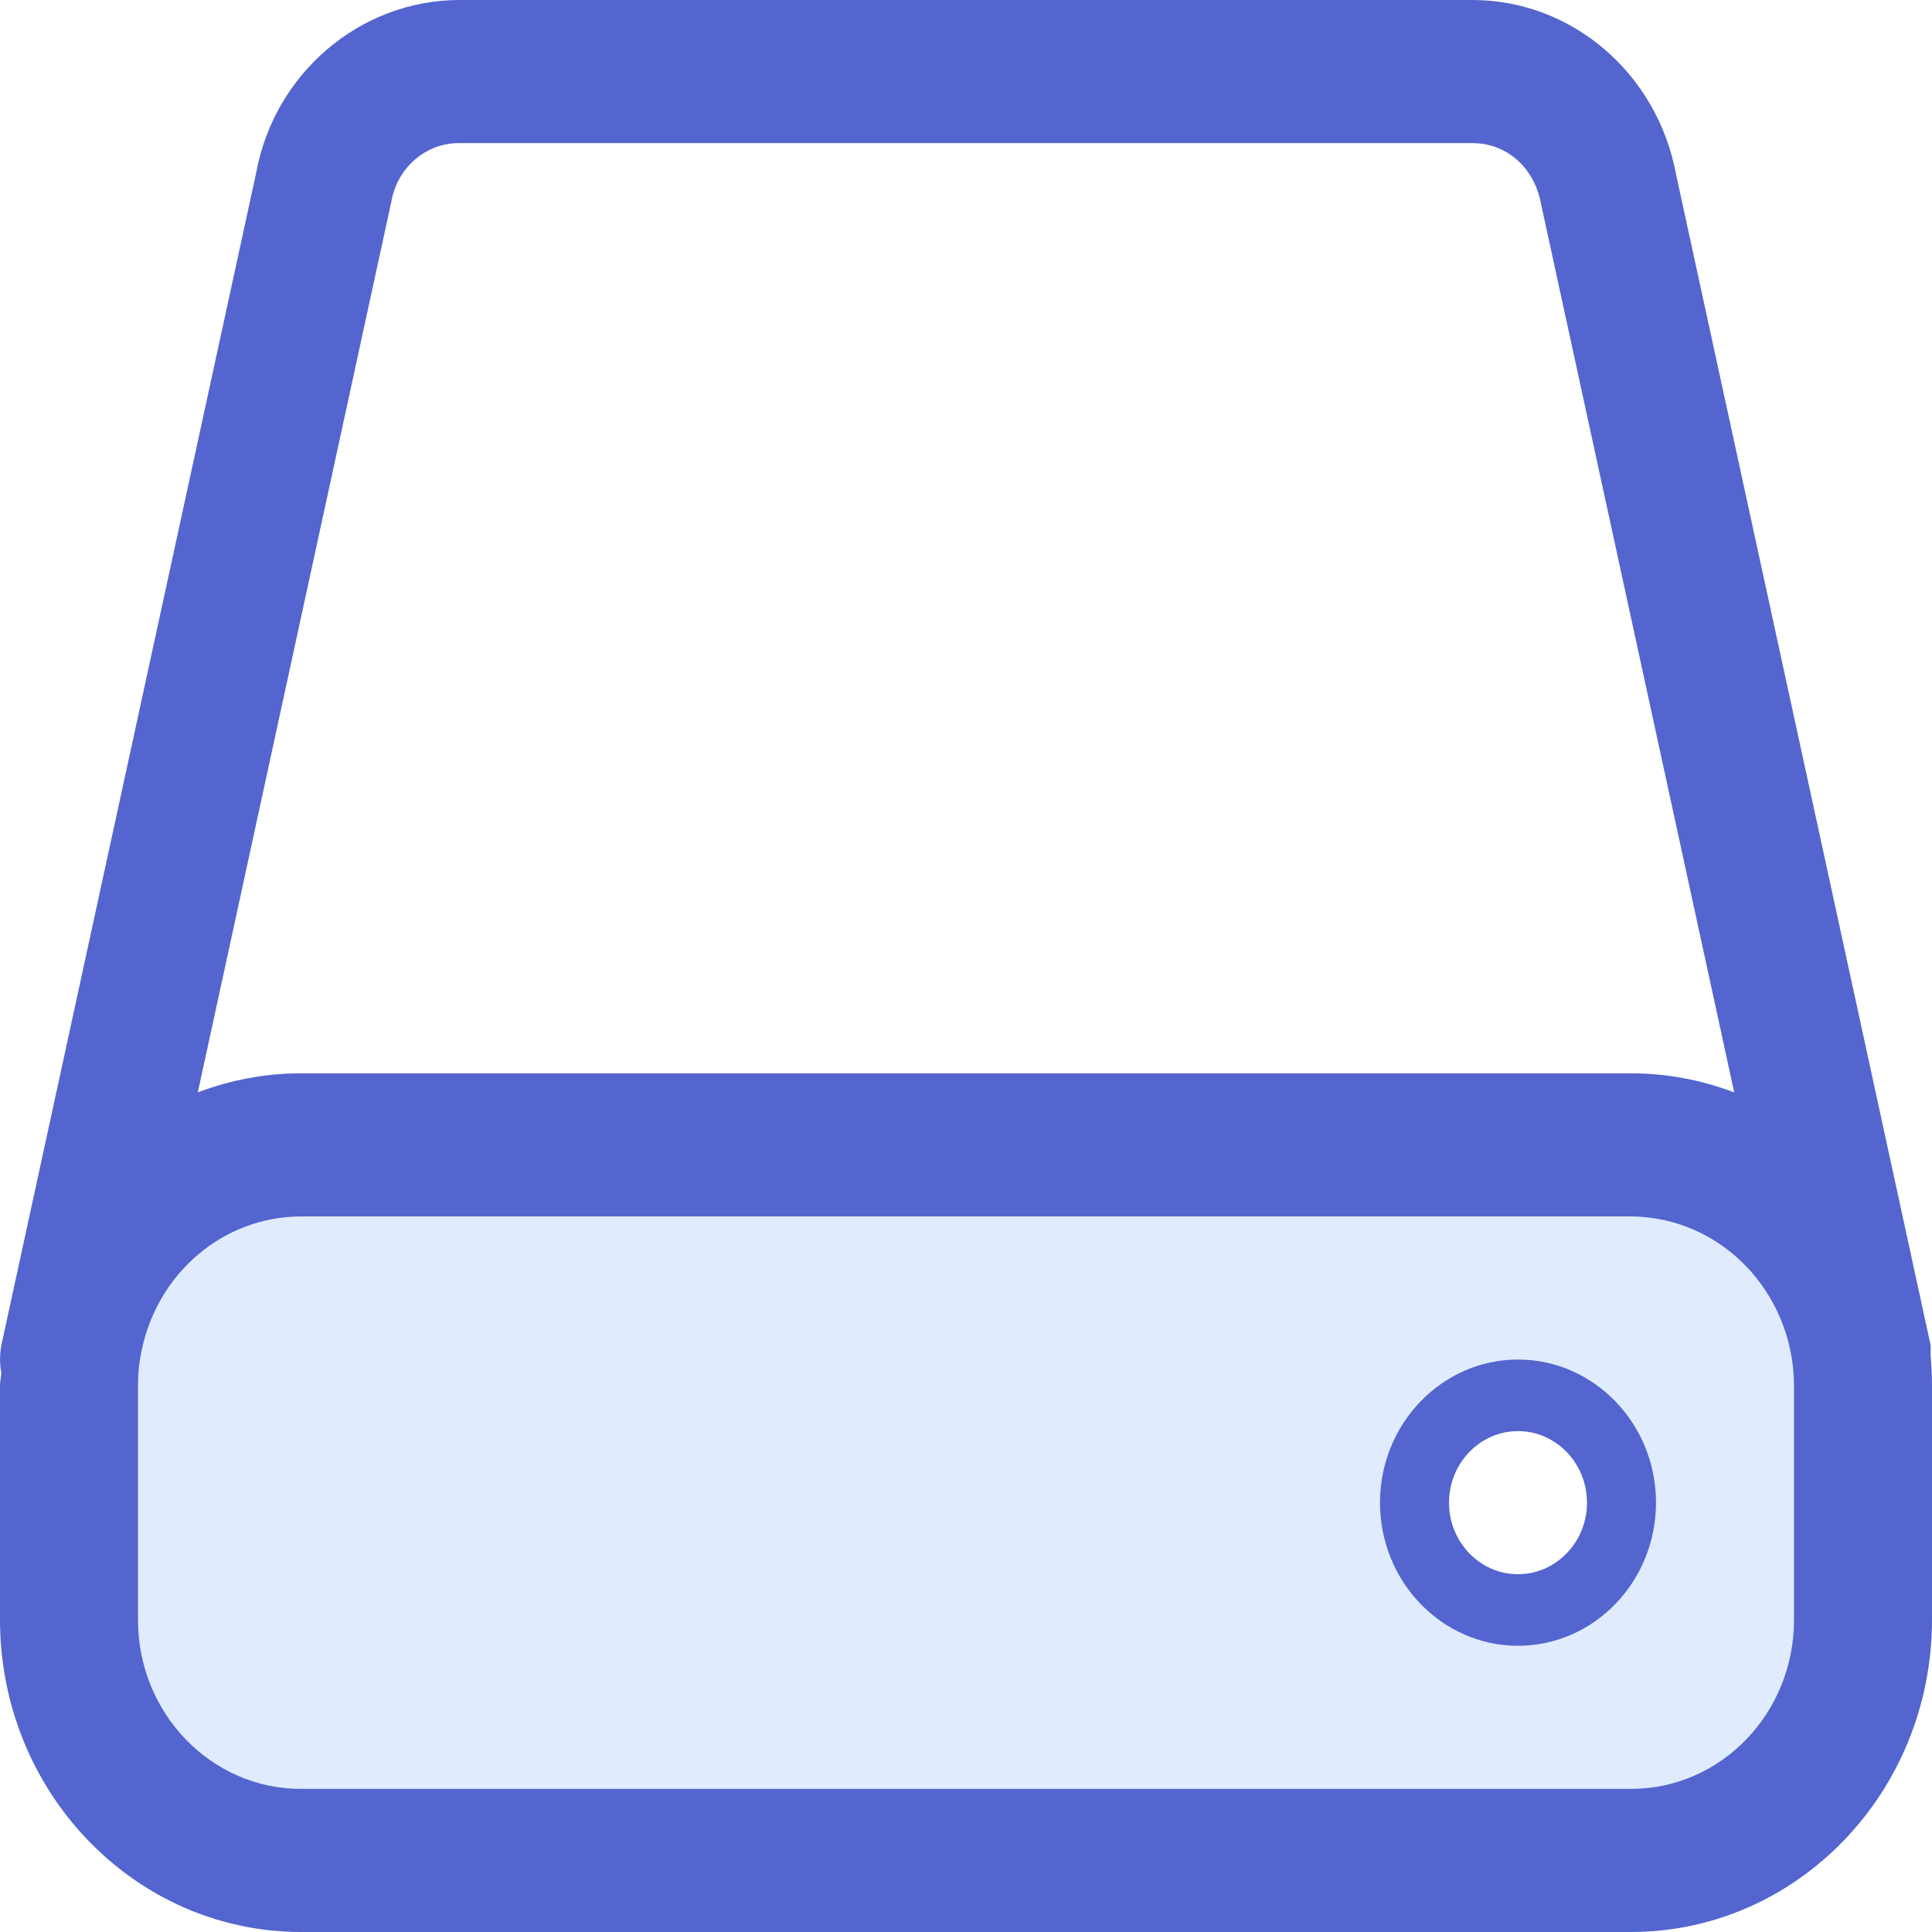
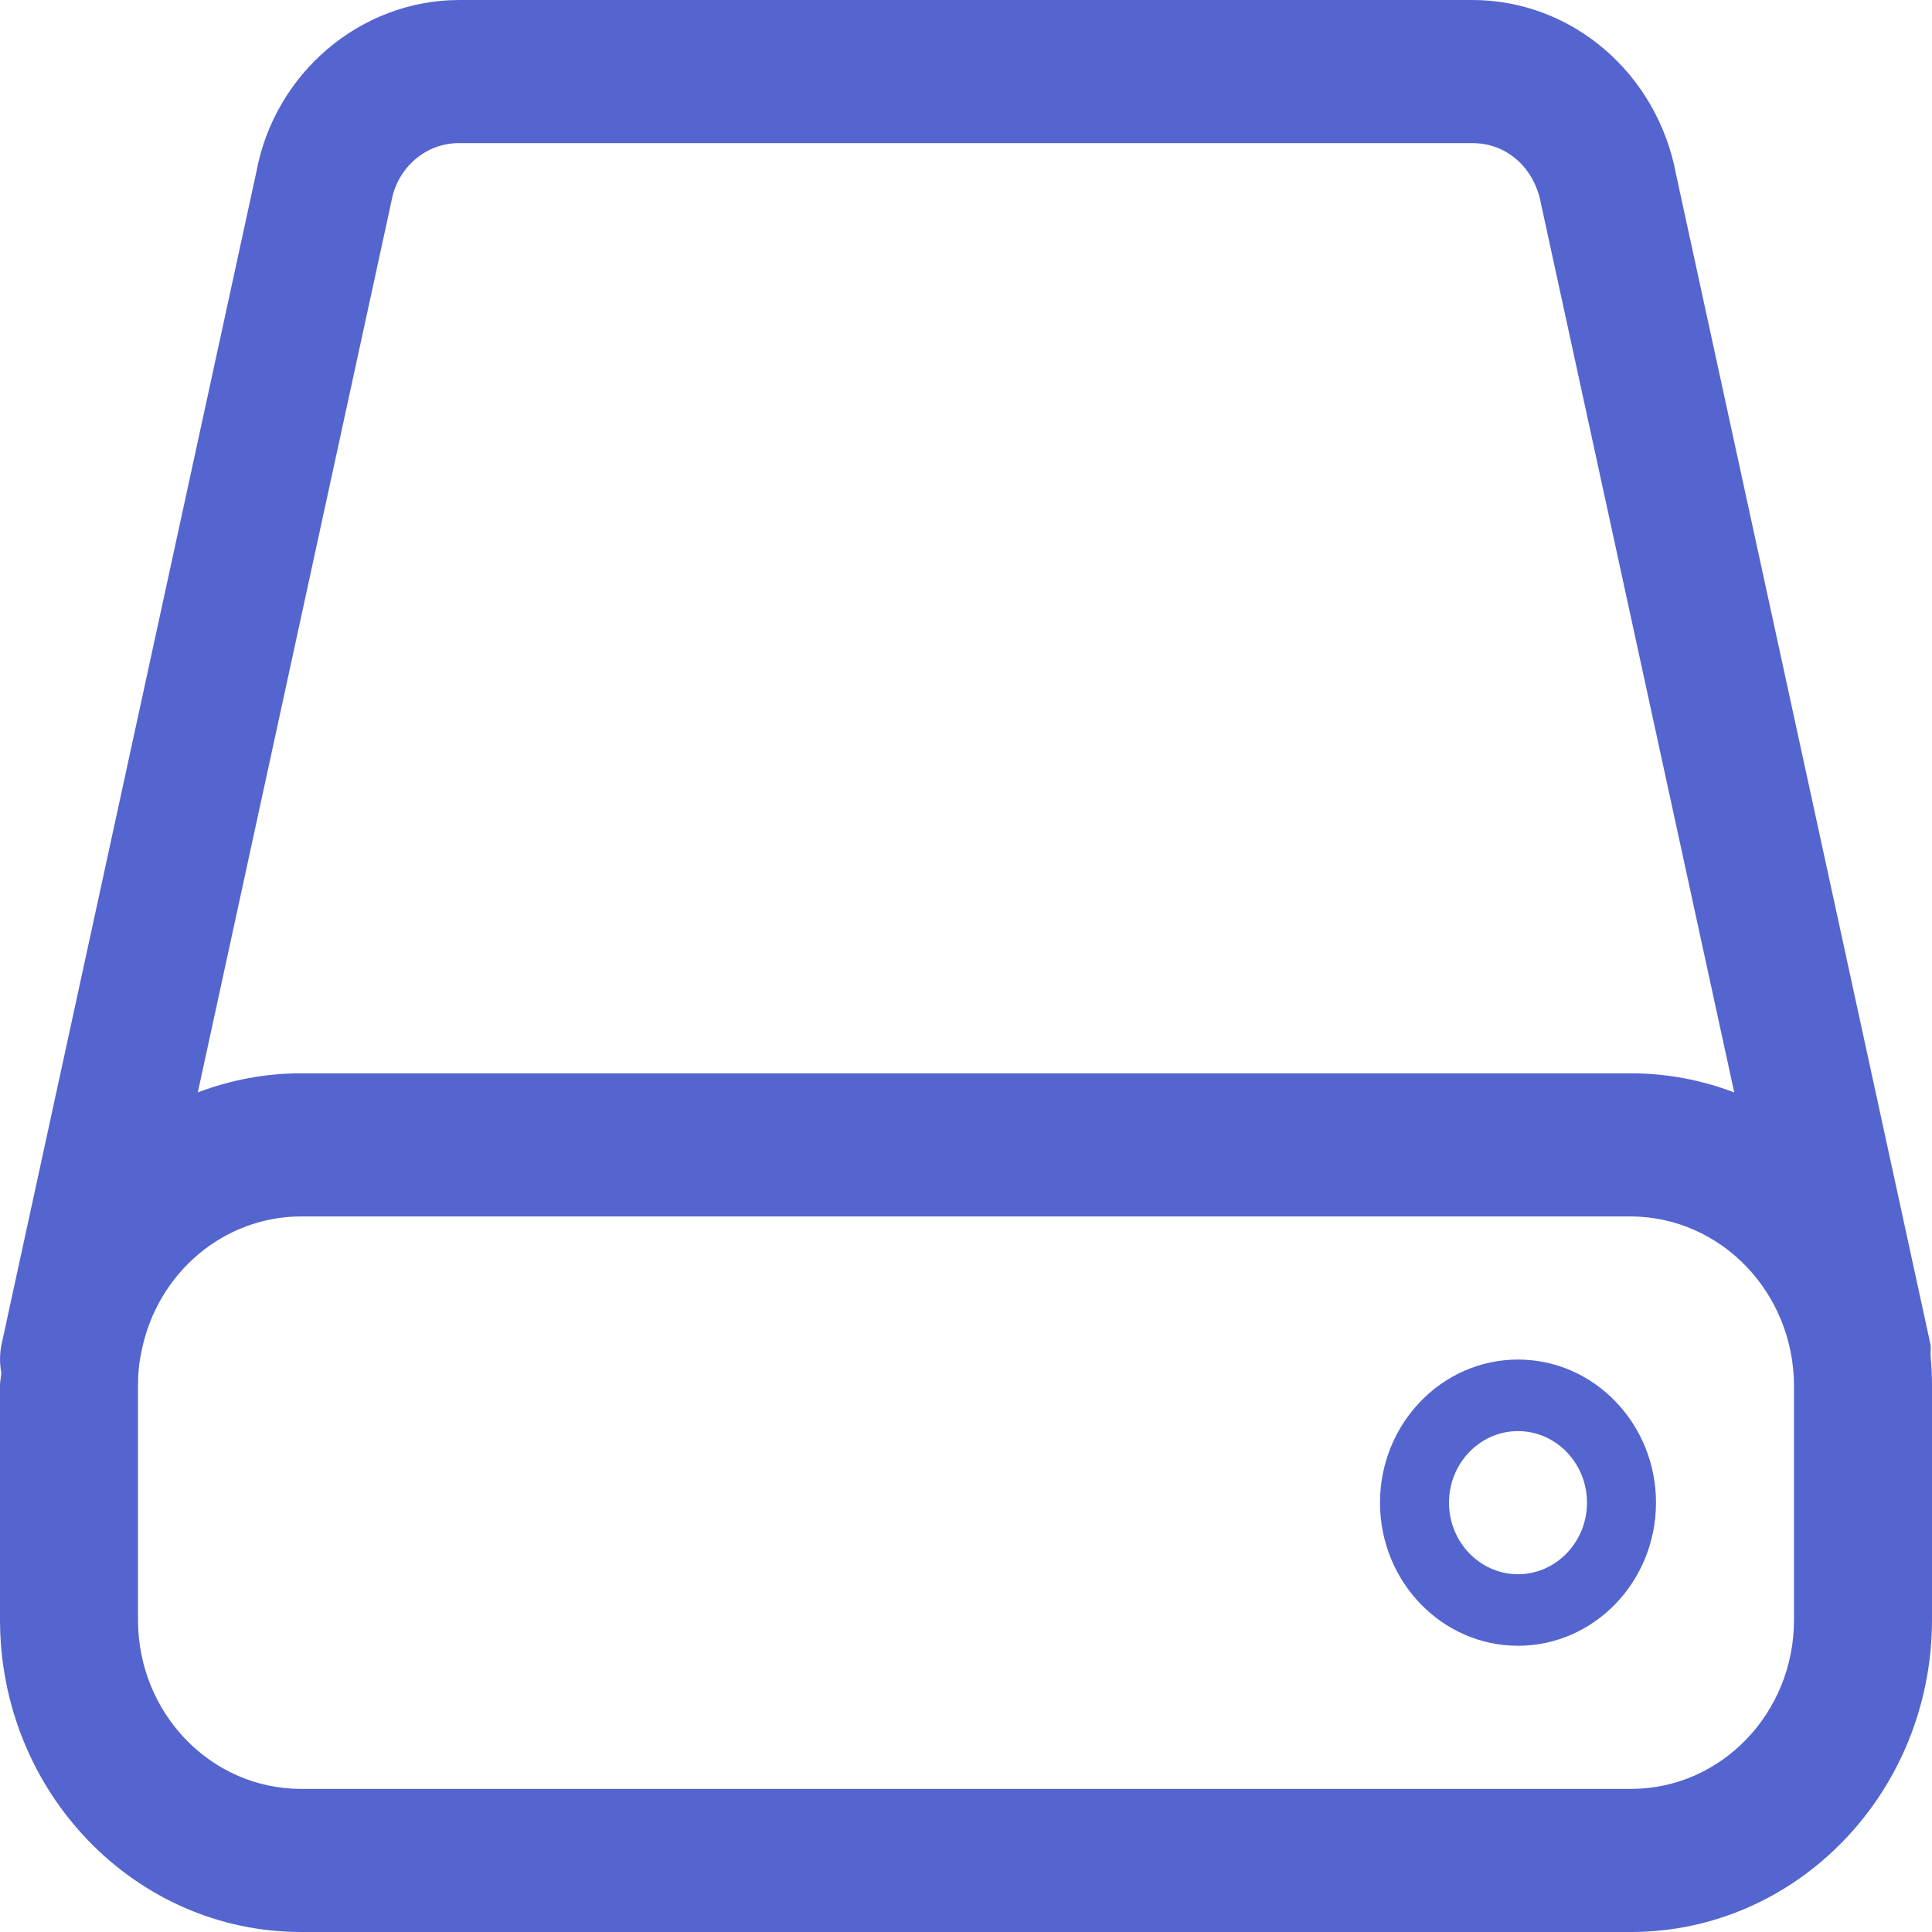
<svg xmlns="http://www.w3.org/2000/svg" width="80px" height="80px" viewBox="0 0 80 80" version="1.1">
  <title>sharpicons_hard-disc</title>
  <g id="页面-1" stroke="none" stroke-width="1" fill="none" fill-rule="evenodd">
    <g id="Apple-TV" transform="translate(-920, -1131)" fill-rule="nonzero">
      <g id="sharpicons_hard-disc" transform="translate(920, 1131)">
-         <path d="M77.143,57.363 L77.143,67.081 C77.143,72.563 72.829,77.037 67.543,77.037 L12.457,77.037 C7.171,77.037 2.857,72.563 2.857,67.081 L2.857,57.363 C2.857,56.681 2.914,56 3.057,55.378 L3.057,55.378 C3.974,50.747 7.899,47.419 12.457,47.407 L67.543,47.407 C72.171,47.407 76.057,50.844 76.943,55.378 C77.086,56 77.143,56.681 77.143,57.363 L77.143,57.363 Z M67.143,62.222 C67.143,59.763 65.229,57.778 62.857,57.778 C60.486,57.778 58.571,59.763 58.571,62.222 C58.571,64.681 60.486,66.667 62.857,66.667 C65.229,66.667 67.143,64.681 67.143,62.222 Z" id="形状" fill="#E0EBFE" />
        <path d="M12.457,80 L67.543,80 L67.543,80 C74.419,79.992 79.992,74.213 80,67.081 L80,57.363 C80,56.936 79.974,56.53 79.943,56.139 C79.931,55.973 79.966,55.813 79.931,55.644 L69.406,7.239 L69.406,7.239 C68.633,3.04 65.093,0.002 60.971,0 L19.029,0 C14.909,0 11.36,3.046 10.611,7.141 L0.277,54.687 L0.277,54.696 L0.069,55.644 L0.069,55.644 C-0.016,56.039 -0.02,56.448 0.054,56.844 C0.046,57.028 0,57.176 0,57.363 L0,67.081 L0,67.081 C0.008,74.213 5.581,79.992 12.457,80 L12.457,80 Z M16.206,8.344 L16.206,8.344 C16.452,6.932 17.645,5.91 19.029,5.926 L60.971,5.926 C62.371,5.926 63.531,6.919 63.811,8.444 L71.811,45.236 L71.811,45.236 C70.445,44.713 69,44.445 67.543,44.444 L12.457,44.444 C10.969,44.444 9.529,44.726 8.191,45.233 L16.206,8.344 L16.206,8.344 Z M5.714,57.363 C5.714,56.865 5.757,56.418 5.857,55.976 L5.86,55.95 L5.86,55.95 C6.51,52.706 9.262,50.378 12.457,50.37 L67.543,50.37 L67.543,50.37 C71.258,50.393 74.264,53.51 74.286,57.363 L74.286,67.081 L74.286,67.081 C74.283,70.942 71.266,74.071 67.543,74.074 L12.457,74.074 L12.457,74.074 C8.734,74.071 5.717,70.942 5.714,67.081 L5.714,57.363 L5.714,57.363 Z" id="形状" fill="#5465CF" />
-         <path d="M62.857,68.148 C66.009,68.148 68.571,65.49 68.571,62.222 C68.571,58.954 66.009,56.296 62.857,56.296 C59.706,56.296 57.143,58.954 57.143,62.222 C57.143,65.49 59.706,68.148 62.857,68.148 Z M62.857,59.259 C64.431,59.259 65.714,60.59 65.714,62.222 C65.714,63.855 64.431,65.185 62.857,65.185 C61.283,65.185 60,63.855 60,62.222 C60,60.59 61.283,59.259 62.857,59.259 Z" id="形状" fill="#5465CF" />
+         <path d="M62.857,68.148 C66.009,68.148 68.571,65.49 68.571,62.222 C68.571,58.954 66.009,56.296 62.857,56.296 C59.706,56.296 57.143,58.954 57.143,62.222 C57.143,65.49 59.706,68.148 62.857,68.148 Z M62.857,59.259 C64.431,59.259 65.714,60.59 65.714,62.222 C65.714,63.855 64.431,65.185 62.857,65.185 C61.283,65.185 60,63.855 60,62.222 C60,60.59 61.283,59.259 62.857,59.259 " id="形状" fill="#5465CF" />
      </g>
    </g>
  </g>
</svg>